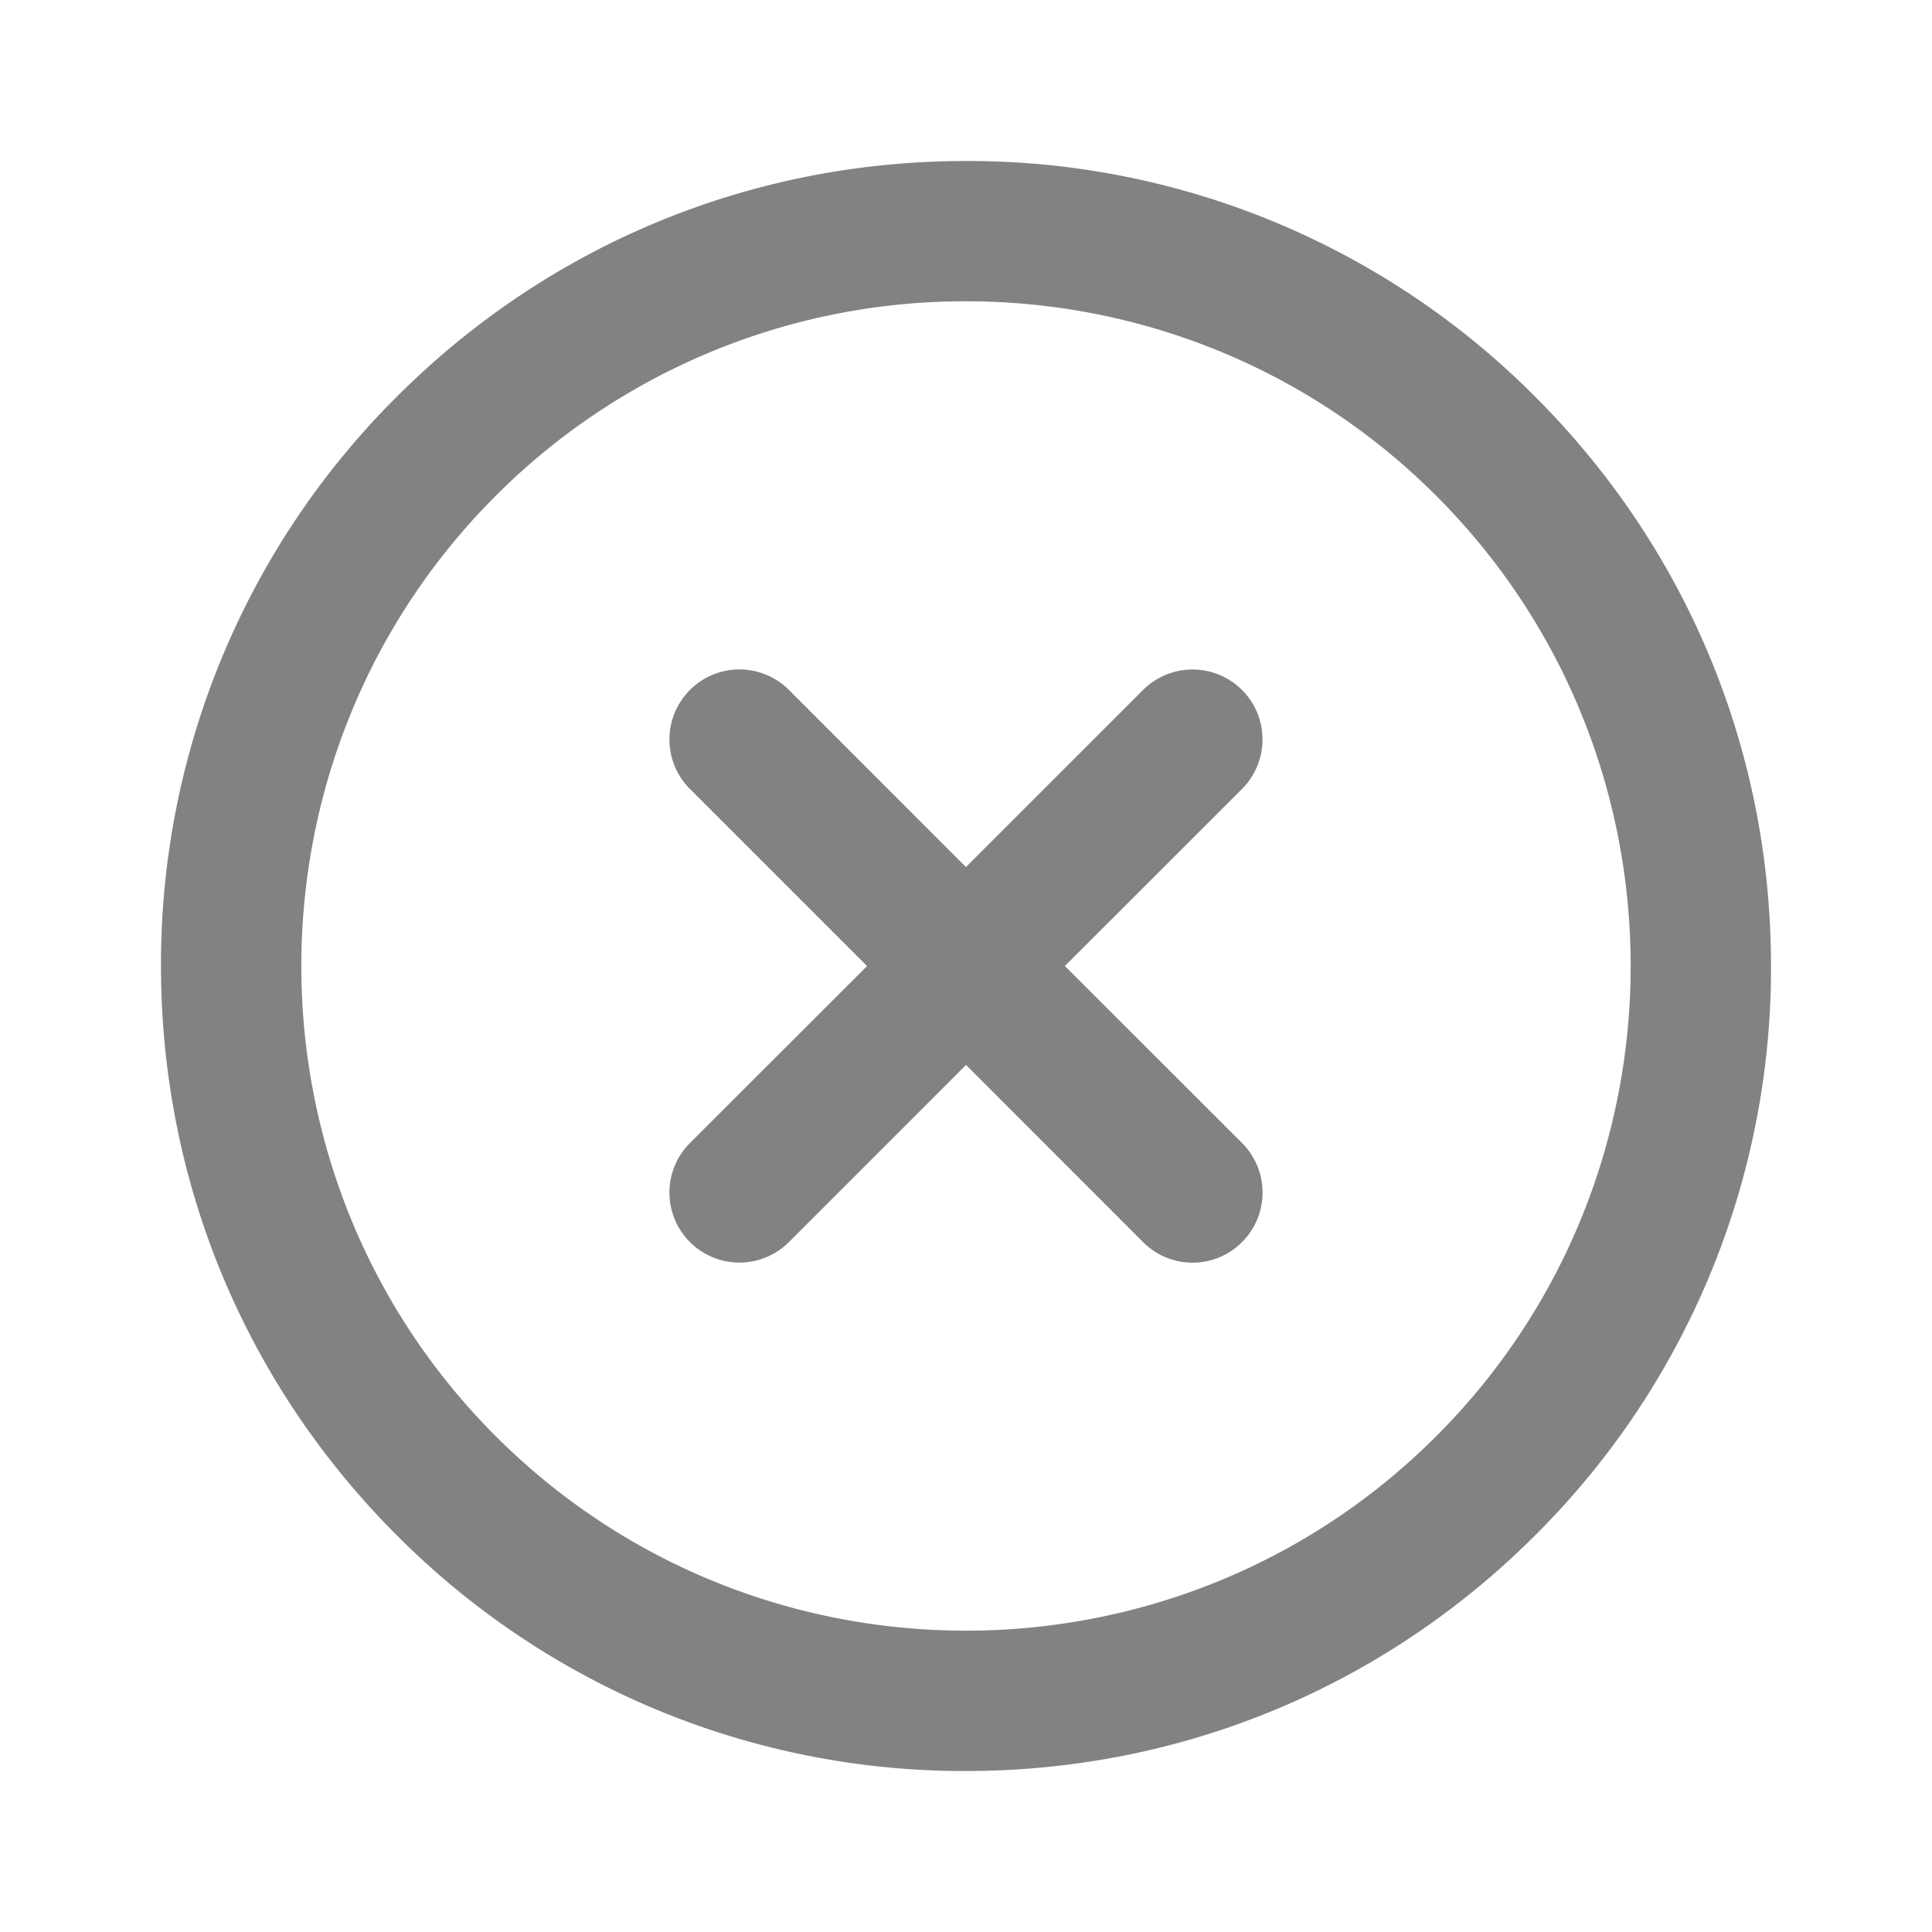
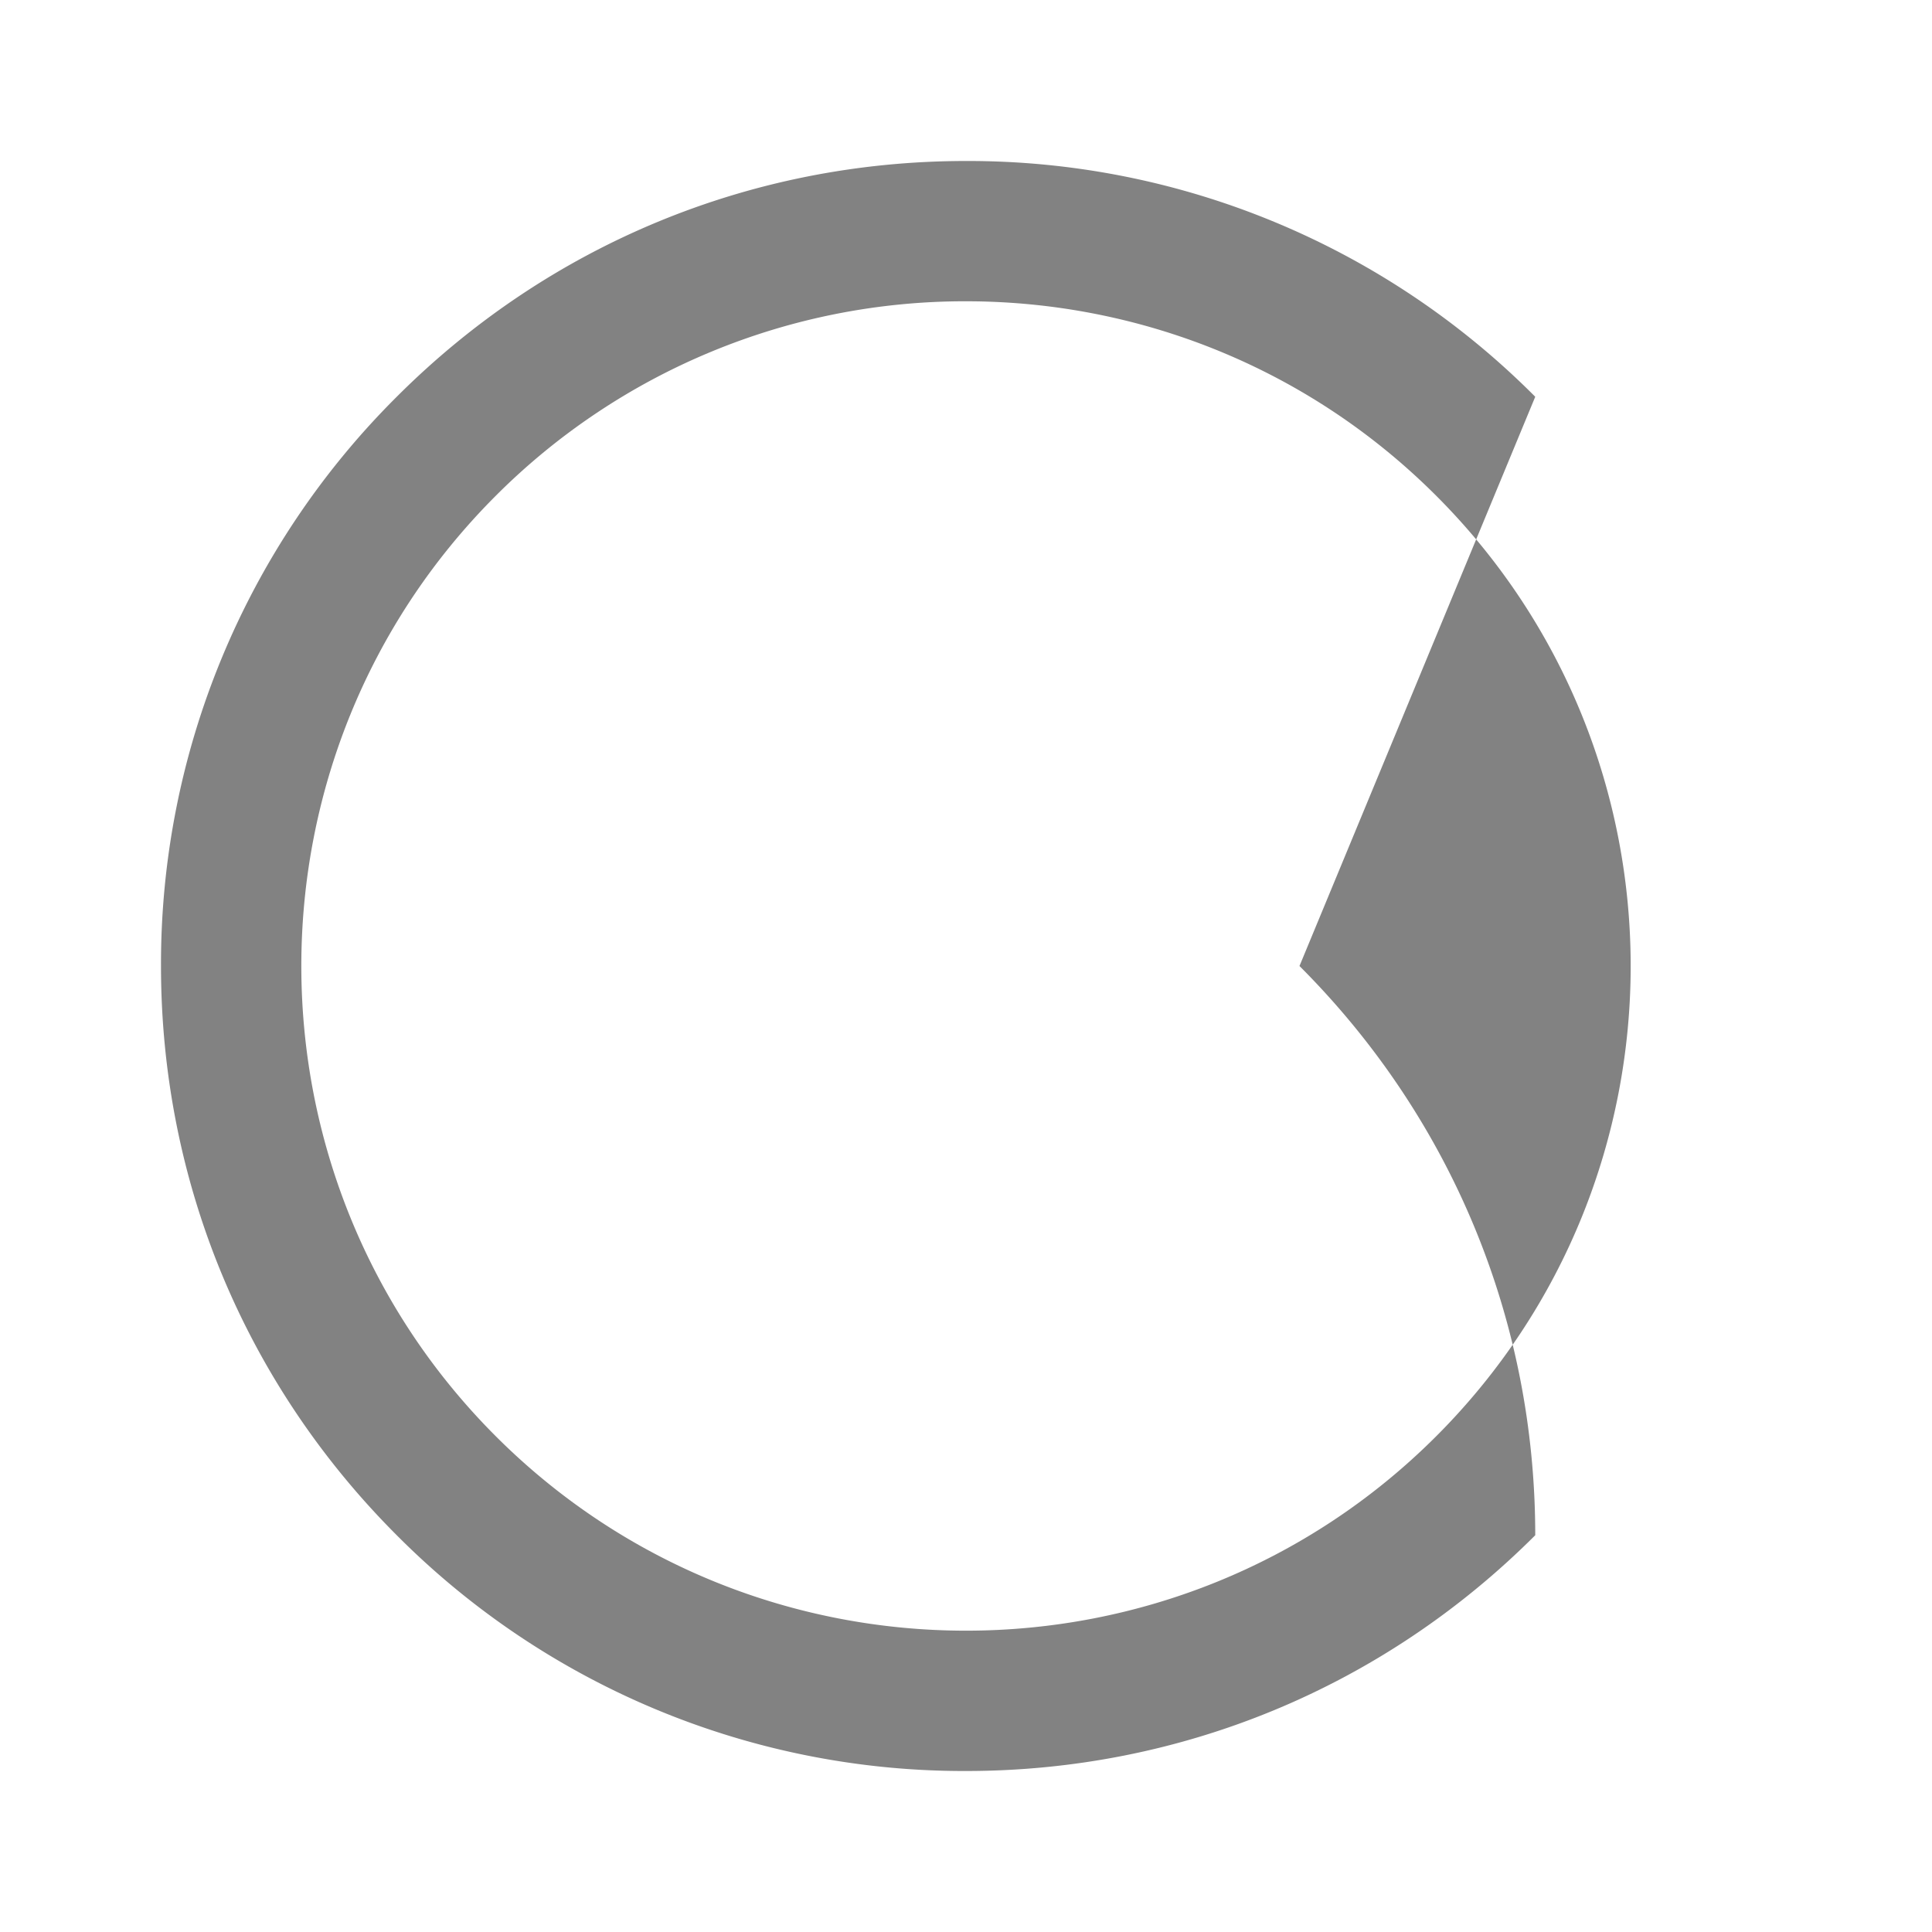
<svg xmlns="http://www.w3.org/2000/svg" width="36" height="36" fill="none" viewBox="0 0 36 36">
-   <path fill="#828282" d="M28.607 7.393A14.902 14.902 0 0 0 18 3c-4.007 0-7.774 1.56-10.607 4.393A14.902 14.902 0 0 0 3 18c0 4.007 1.56 7.773 4.393 10.607A14.902 14.902 0 0 0 18 33c4.007 0 7.773-1.56 10.607-4.393A14.902 14.902 0 0 0 33 18c0-4.007-1.56-7.774-4.393-10.607zm-1.845 19.369c-4.831 4.831-12.693 4.831-17.524 0-4.831-4.831-4.831-12.693 0-17.524A12.353 12.353 0 0 1 18 5.614c3.173 0 6.346 1.208 8.762 3.624 4.831 4.831 4.831 12.693 0 17.524z" />
-   <path fill="#828282" d="M23.143 12.857a1.304 1.304 0 0 0-1.844 0l-3.3 3.299-3.298-3.3a1.304 1.304 0 1 0-1.845 1.845l3.3 3.3-3.3 3.298a1.304 1.304 0 1 0 1.845 1.845l3.299-3.3 3.299 3.3a1.3 1.3 0 0 0 1.845 0c.509-.51.509-1.335 0-1.845L19.843 18l3.3-3.299c.509-.51.509-1.335 0-1.845z" />
+   <path fill="#828282" d="M28.607 7.393A14.902 14.902 0 0 0 18 3c-4.007 0-7.774 1.56-10.607 4.393A14.902 14.902 0 0 0 3 18c0 4.007 1.56 7.773 4.393 10.607A14.902 14.902 0 0 0 18 33c4.007 0 7.773-1.56 10.607-4.393c0-4.007-1.56-7.774-4.393-10.607zm-1.845 19.369c-4.831 4.831-12.693 4.831-17.524 0-4.831-4.831-4.831-12.693 0-17.524A12.353 12.353 0 0 1 18 5.614c3.173 0 6.346 1.208 8.762 3.624 4.831 4.831 4.831 12.693 0 17.524z" />
</svg>